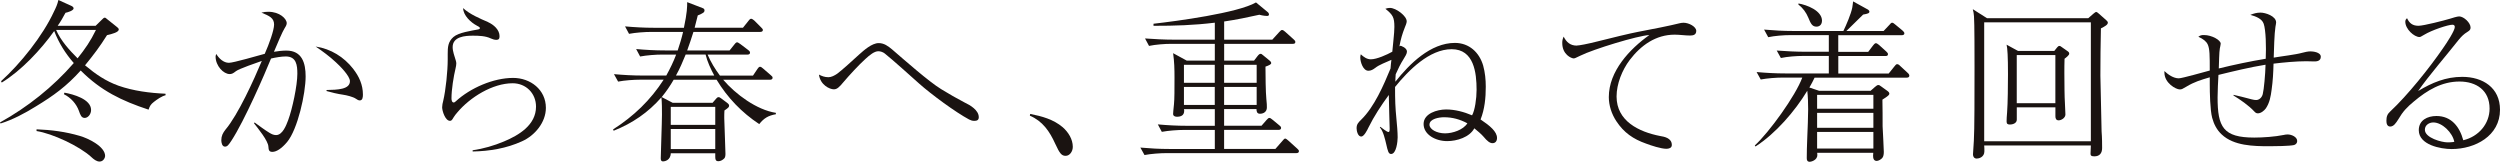
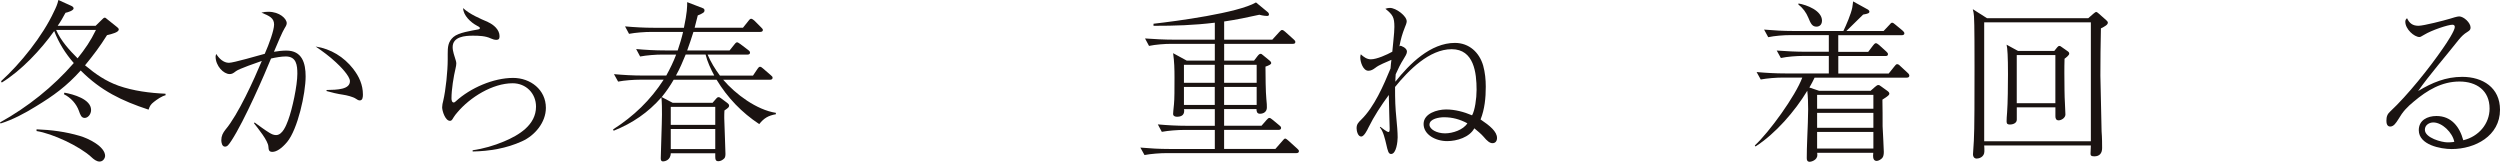
<svg xmlns="http://www.w3.org/2000/svg" id="_レイヤー_2" viewBox="0 0 664.2 42.97">
  <defs>
    <style>.cls-1{fill:#1a1311;}</style>
  </defs>
  <g id="title">
    <path class="cls-1" d="M27.1,5.2c.18-.18.46-.51.74-.51.18,0,.37.18.64.41l2.48,1.98c.23.18.6.46.6.74,0,.74-1.75,1.2-3.13,1.52-1.93,3.08-3.54,5.2-5.84,8.01,2.81,2.35,5.47,4.19,8.92,5.43,3.96,1.38,8.28,1.93,12.47,2.12v.41c-1.01.23-2.25,1.1-3.08,1.75s-1.1,1.06-1.43,2.07c-7.13-2.35-12.65-5.01-18.03-10.4-3.77,4.19-7.18,6.67-11.96,9.57-2.9,1.79-6.07,3.5-9.34,4.51l-.14-.28c7.36-4.09,14.08-9.43,19.6-15.78-2.21-2.53-4-5.38-5.2-8.51C10.86,13.2,5.66,18.77.46,21.94l-.18-.37C5.47,16.88,11.36,9.52,14.31,3.13c.51-1.01.97-2.02,1.2-3.13l3.45,1.56c.23.09.6.37.6.64,0,.64-1.66,1.1-2.16,1.2-.64,1.2-1.29,2.35-2.07,3.45h10.08l1.7-1.66ZM21.21,36.11c2.12.6,6.72,2.76,6.72,5.34,0,.37-.41,1.47-1.47,1.47-.83,0-1.56-.6-2.21-1.2-3.13-2.9-10.35-6.26-14.54-6.9v-.46c3.91.14,7.73.64,11.5,1.75ZM20.61,15.5c2.02-2.53,3.45-4.6,4.88-7.54h-10.58c1.24,2.85,3.54,5.38,5.71,7.54ZM24.2,29.21c0,1.15-.83,2.12-1.7,2.12s-1.15-.78-1.52-1.84c-.69-1.93-2.16-3.54-4-4.46l.14-.41c2.3.41,7.08,1.7,7.08,4.6Z" />
    <path class="cls-1" d="M72.82,6.53c0-1.75-1.24-2.3-3.36-3.17.64-.18,1.15-.23,1.84-.23,2.99,0,4.88,1.84,4.88,3.04,0,.46-.37,1.06-.64,1.47-.37.51-1.98,4.23-2.76,6.12,1.1-.18,2.21-.32,3.31-.32,4.19,0,5.11,3.36,5.11,6.85,0,4.6-2.12,14.08-4.92,17.44-1.47,1.75-2.85,2.62-3.91,2.62-.87,0-1.01-.46-1.06-1.38-.05-1.56-2.81-4.92-3.82-6.21l.14-.23c1.01.74,2.94,2.16,3.96,2.76.55.32,1.06.6,1.75.6,1.75,0,2.71-2.62,3.22-3.96,1.1-2.94,2.44-9.2,2.44-12.33,0-2.25-.23-4.6-3.08-4.6-1.15,0-2.76.28-3.91.55-1.61,3.96-7.04,16.52-10.54,21.85-.74,1.1-1.06,1.56-1.7,1.56-.78,0-.97-1.1-.97-1.7,0-1.15.41-1.93,1.1-2.81,3.36-3.96,7.59-13.3,9.66-18.26-1.2.41-6.12,2.12-6.85,2.71-.87.69-1.2.78-1.7.78-1.61,0-3.73-2.16-3.73-4.65,0-.18.09-.51.18-.69.69,1.15,1.89,2.35,3.36,2.35,1.24,0,7.77-1.93,9.52-2.39,1.15-2.58,2.48-6.26,2.48-7.77ZM93.84,18.31c1.56,1.98,2.58,4.23,2.58,6.81,0,.6-.05,1.56-.83,1.56-.32,0-.69-.18-1.06-.46-.74-.51-2.44-.92-3.4-1.06-1.33-.18-3.27-.64-4.37-.97v-.28c2.9-.05,6.21-.14,6.21-2.35,0-1.38-2.71-4.09-3.73-5.01-1.66-1.56-3.5-2.9-5.38-4.19,4,.6,7.5,2.76,9.98,5.93Z" />
    <path class="cls-1" d="M129.68,5.89c1.43.64,3.04,1.98,3.04,3.73,0,.69-.23.97-.87.97-.46,0-1.01-.18-1.43-.37-1.43-.69-3.22-.74-4.78-.74-2.07,0-5.38.23-5.38,3.04,0,1.15.51,2.44.83,3.54.09.28.14.55.14.78,0,.37-.09.87-.18,1.24-.55,2.3-1.1,5.7-1.1,8.05,0,.41.09,1.1.6,1.1.18,0,.41-.18.55-.32,3.86-3.54,9.98-6.21,15.23-6.21,4.6,0,8.7,3.13,8.7,7.96,0,3.86-2.94,7.36-6.35,8.88-4.14,1.89-8.6,2.62-13.11,2.71v-.32c2.81-.41,5.7-1.24,8.33-2.35,3.96-1.66,8.51-4.37,8.51-9.25,0-3.54-2.67-6.21-6.21-6.21-5.34,0-11.32,3.73-14.68,7.73-.32.37-.78.92-1.01,1.33-.46.83-.64.92-.97.92-1.24,0-2.07-2.62-2.07-3.59,0-.51.14-1.2.28-1.7.69-2.9,1.2-7.96,1.2-11v-1.47c0-1.79.05-3.22,1.52-4.51,1.38-1.2,4.78-1.66,6.62-2.02.23-.05.41-.14.41-.37s-.64-.55-.83-.64c-1.56-.83-3.59-2.67-3.63-4.65,1.7,1.61,4.51,2.81,6.67,3.73Z" />
    <path class="cls-1" d="M189.34,27.28l.92-1.06c.18-.23.37-.41.69-.41.14,0,.28.05.64.32l1.66,1.24c.23.18.46.41.46.69,0,.41-.23.6-1.24,1.29-.05.69-.05,1.33-.05,2.02.09,3.22.32,8.6.32,9.48,0,.46-.05.97-.32,1.24-.41.41-.97.74-1.56.74-.78,0-.83-.55-.83-1.24v-.87h-11.82c-.05,1.93-1.7,2.16-2.02,2.16-.55,0-.64-.37-.64-.83,0-1.38.32-9.34.32-11.59,0-1.52,0-3.08-.14-4.6-3.54,4.05-7.73,6.9-12.7,8.88l-.14-.37c5.43-3.45,9.94-7.77,13.43-13.2h-6.21c-1.75,0-4.19.18-5.89.51l-1.1-1.98c2.53.23,5.11.37,7.64.37h6.26c1.01-1.84,1.89-3.63,2.62-5.57h-3.63c-1.79,0-4.19.18-5.94.51l-1.06-1.98c2.53.23,5.06.37,7.64.37h3.4c.55-1.66,1.06-3.27,1.43-4.92h-8.42c-1.79,0-4.19.18-5.94.51l-1.06-1.98c2.53.23,5.11.37,7.64.37h8c.87-4.09.87-5.61.87-6.81l4.05,1.56c.37.14.55.28.55.64,0,.51-.37.74-1.79,1.33-.23.87-.69,2.71-.83,3.27h12.84l1.47-1.84c.14-.18.41-.55.69-.55.23,0,.64.28.83.46l1.84,1.84c.28.28.46.46.46.69,0,.41-.37.51-.74.51h-17.71c-.51,1.66-1.06,3.27-1.66,4.92h11.27l1.29-1.61c.14-.18.41-.55.69-.55.18,0,.41.14.87.46l2.12,1.61c.23.18.46.37.46.69,0,.41-.37.51-.69.51h-10.58c.87,2.02,1.93,3.77,3.27,5.57h8.79l1.2-1.79c.14-.23.41-.55.64-.55.28,0,.51.18.83.46l2.07,1.79c.37.32.46.41.46.69,0,.41-.37.51-.74.51h-12.38c3.31,3.86,8.88,8,13.99,8.79v.37c-2.02.37-3.13,1.01-4.42,2.62-4.65-3.08-8.42-6.99-11.32-11.78h-11.41c-.97,1.66-1.93,3.08-3.17,4.6l2.9,1.52h10.63ZM178.21,33.17h11.82v-4.78h-11.82v4.78ZM178.21,39.61h11.82v-5.34h-11.82v5.34ZM179.59,20.06h10.17c-.92-1.7-1.84-3.68-2.3-5.57h-5.29c-.78,1.89-1.56,3.77-2.58,5.57Z" />
-     <path class="cls-1" d="M220.06,20.52c.83,0,1.66-.46,2.35-.92,1.06-.74,4.69-4.05,5.84-5.11,1.29-1.15,3.4-3.04,5.2-3.04,1.43,0,2.48.78,3.54,1.66,3.27,2.81,9.75,8.56,13.07,10.58,2.02,1.24,4.09,2.44,6.21,3.54,1.47.69,3.77,2.02,3.77,3.91,0,.78-.51.97-1.2.97-.51,0-.92-.14-1.38-.37-3.68-1.98-10.03-6.67-13.2-9.48-2.12-1.89-7.27-6.53-9.2-8.05-.46-.37-1.15-.6-1.7-.6-1.06,0-2.3,1.01-3.4,2.02-1.75,1.56-4.37,4.42-5.89,6.21-1.1,1.33-1.7,1.89-2.53,1.89-1.15,0-3.63-1.2-3.96-3.91.78.41,1.56.69,2.48.69Z" />
-     <path class="cls-1" d="M282.35,33.81c1.47,1.29,2.67,3.17,2.67,5.2,0,1.24-.83,2.39-1.89,2.39s-1.56-.55-2.76-3.17c-1.52-3.36-3.36-6.03-6.76-7.5l.09-.46c3.08.6,6.17,1.43,8.65,3.54Z" />
    <path class="cls-1" d="M333.18,16.1l.92-1.2c.32-.41.55-.6.83-.6.18,0,.32.09.64.37l1.79,1.47c.23.18.37.37.37.64,0,.32-.6.6-1.52.92,0,2.02.05,6.9.23,8.56.14,1.1.14,1.93.14,2.3,0,1.1-.83,1.66-1.84,1.66-.78,0-.92-.6-.92-1.24h-8.6v4.42h9.94l1.33-1.52c.32-.37.55-.55.74-.55.23,0,.51.18.83.46l1.84,1.52c.23.18.46.37.46.69,0,.41-.37.51-.69.51h-14.45v5.06h13.62l1.89-2.16c.23-.28.51-.6.69-.6.23,0,.51.23.83.51l2.39,2.16c.32.28.46.46.46.69,0,.41-.37.51-.69.51h-34.41c-1.79,0-4.19.18-5.93.51l-1.1-1.98c2.58.23,5.11.37,7.68.37h12.1v-5.06h-8.14c-1.75,0-4.19.18-5.94.51l-1.06-1.98c2.53.23,5.11.37,7.64.37h7.5v-4.42h-8.19c.05.14.05.32.05.46,0,1.2-.87,1.56-1.93,1.56-.46,0-1.01-.18-1.01-.74,0-.32.09-1.24.23-2.58.14-1.24.14-4.23.14-7.08,0-2.3-.05-4.23-.37-6.49l3.63,1.98h7.45v-4.46h-11.55c-1.75,0-4.19.18-5.93.55l-1.06-1.98c2.53.18,5.11.32,7.64.32h10.9v-4.51c-5.7.69-10.58.83-16.29.83v-.55c6.12-.69,22.36-2.85,27.23-5.66l3.13,2.58c.18.14.32.41.32.64,0,.32-.32.37-.55.37-.28,0-.97-.05-2.02-.32-3.08.69-6.17,1.33-9.34,1.79v4.83h12.79l1.84-2.02c.37-.41.55-.55.74-.55.28,0,.51.18.83.46l2.25,2.02c.41.37.46.51.46.74,0,.41-.37.46-.69.46h-18.22v4.46h7.96ZM322.74,17.21h-8.19v4.78h8.19v-4.78ZM322.74,23.09h-8.19v4.78h8.19v-4.78ZM325.22,21.99h8.65v-4.78h-8.65v4.78ZM325.22,27.88h8.65v-4.78h-8.65v4.78Z" />
    <path class="cls-1" d="M372.05,12.15c.09,0,1.75.51,1.75,1.56,0,.55-.46,1.29-.92,2.02-.74,1.15-1.47,2.62-2.07,4-.05.64-.09,1.33-.09,1.98,3.77-4.74,9.34-10.31,15.83-10.31,3.77,0,6.49,2.53,7.5,6.03.51,1.84.69,3.73.69,5.61,0,2.94-.28,5.93-1.38,8.7,2.48,1.66,4.37,3.22,4.37,4.92,0,.78-.41,1.38-1.2,1.38-.69,0-1.38-.51-2.44-1.79-.6-.69-1.66-1.56-2.39-2.16-1.29,2.39-4.65,3.4-7.22,3.4-3.13,0-6.26-1.75-6.26-4.55s3.63-3.86,5.98-3.86,4.74.64,6.9,1.56c.74-1.29,1.2-4.42,1.2-6.76,0-4.55-.69-10.81-6.62-10.81s-11.46,5.61-15.04,10.03c0,3.5.05,5.34.37,8.56.14,1.33.32,3.5.32,4.83,0,1.01-.32,4.42-1.75,4.42-.69,0-.87-.78-1.29-2.62-.32-1.33-.78-3.45-1.7-4.46l.14-.14c.41.28,1.7,1.38,2.16,1.38.32,0,.32-.55.32-.78-.05-2.85-.18-5.24-.23-9.06-2.02,2.76-3.91,5.61-5.43,8.7-.28.6-1.15,2.35-1.89,2.35-.92,0-1.24-1.52-1.24-2.21,0-1.06.46-1.52,1.2-2.25,3.5-3.4,5.98-9.16,7.82-13.62.05-.78.14-1.61.23-2.3-1.47.69-3.17,1.24-4.32,2.16-.55.41-1.1.74-1.79.74-1.43,0-2.16-2.35-2.16-3.54,0-.32.05-.51.14-.83.74.69,1.61,1.33,2.67,1.33,1.56,0,4.32-1.24,5.7-2.02.14-1.84.55-4.83.55-6.58,0-2.58-.41-3.22-2.39-4.83.41-.14.78-.23,1.2-.23,1.66,0,4.46,2.16,4.46,3.54,0,.18,0,.51-.46,1.56-.74,1.89-1.1,3.13-1.47,5.11.14-.09.23-.14.28-.14ZM383.64,31.15c-1.2,0-3.86.37-3.86,1.98,0,1.2,1.89,2.3,4.14,2.3,2.02,0,4.83-.92,5.93-2.67-1.98-1.06-3.96-1.61-6.21-1.61Z" />
-     <path class="cls-1" d="M418.92,12.1c.6,0,2.81-.41,5.52-1.1,3.4-.87,8.97-2.21,10.72-2.53,3.73-.69,8.74-1.7,10.9-2.25.32-.09.83-.18,1.2-.18,1.47,0,3.4,1.06,3.4,2.16,0,1.01-.74,1.24-1.61,1.24-1.38,0-2.76-.23-4.14-.23-5.01,0-8.97,2.85-11.92,6.72-2.02,2.67-3.5,6.35-3.5,9.71,0,6.53,5.93,9.39,11.55,10.49,1.06.18,3.13.51,3.13,2.39,0,.83-.83,1.01-1.47,1.01-1.38,0-4.05-.87-5.38-1.38-3.4-1.2-5.89-2.9-7.91-5.98-1.24-1.89-1.98-4.14-1.98-6.39,0-6.85,5.52-12.74,10.77-16.47-3.04.14-14.91,3.77-18.31,5.47-1.29.64-1.56.74-1.79.74-.6,0-3.04-1.01-3.04-4.09,0-.69.09-1.06.37-1.7.74,1.47,1.75,2.39,3.5,2.39Z" />
    <path class="cls-1" d="M496.99,24.11l1.15-1.01c.37-.32.64-.51.87-.51.28,0,.41.09.78.37l1.66,1.2c.32.23.51.46.51.74s-.32.55-.92.97c-.14.09-.78.51-.92.6.05,2.39.05,4.74.05,7.08.05,1.33.32,5.8.32,6.76,0,.55-.05,1.24-.41,1.66-.32.37-1.01.78-1.47.78-.83,0-.97-.74-.97-1.38,0-.09,0-.14.05-.78h-14.91c.05.18.05.41.05.6,0,1.43-1.75,1.79-1.98,1.79-.69,0-.83-.41-.83-.97,0-1.38.05-3.4.14-5.57.09-2.48.23-5.11.23-7.41,0-1.66-.05-3.27-.23-4.92-3.27,5.43-8.46,11.41-13.76,14.81l-.18-.28c3.82-3.5,10.81-13.16,12.61-18.03h-5.15c-1.75,0-4.14.18-5.89.51l-1.1-1.98c2.53.23,5.11.37,7.64.37h11.55v-4.65h-6.81c-1.79,0-4.19.18-5.93.55l-1.1-1.98c2.58.18,5.11.32,7.68.32h6.16v-4.42h-10.17c-1.79,0-4.19.18-5.93.55l-1.1-2.02c2.58.23,5.11.37,7.68.37h13.39c.78-1.61,2.02-4.51,2.35-6.16.09-.46.18-1.24.23-1.7l3.59,1.98c.28.14.74.37.74.74,0,.41-.37.55-1.66.78-1.52,1.47-2.99,2.94-4.46,4.37h9.89l1.52-1.61c.32-.37.51-.6.74-.6s.51.18.92.55l1.84,1.52c.32.28.51.55.51.74,0,.41-.37.51-.69.51h-16.88v4.42h7.96l1.29-1.7c.14-.18.46-.6.74-.6.18,0,.51.18.83.46l1.93,1.75c.28.23.46.51.46.69,0,.46-.32.51-.69.51h-12.51v4.65h13.39l1.52-1.89c.14-.18.46-.6.69-.6.41,0,.69.32.92.55l1.89,1.75c.32.28.46.51.46.78,0,.41-.37.51-.74.51h-24.43c-.41.87-.87,1.75-1.38,2.62l2.58.87h13.76ZM484.06,5.52c0,.92-.55,1.56-1.47,1.56-1.2,0-1.56-.97-2.16-2.39-.55-1.33-1.43-2.58-2.62-3.45v-.32c2.21.37,6.26,1.89,6.26,4.6ZM482.77,28.89h14.95v-3.68h-14.95v3.68ZM482.77,33.95h14.95v-3.96h-14.95v3.96ZM482.77,39.47h14.95v-4.42h-14.95v4.42Z" />
    <path class="cls-1" d="M554.81,4.83l1.38-1.2c.32-.28.6-.46.74-.46s.32.14.64.41l1.98,1.75c.28.23.46.46.46.69,0,.55-.74.97-1.84,1.52-.09,4.19-.14,8.37-.14,12.56,0,.78.28,14.08.32,14.81.14,1.66.14,3.63.14,4.42,0,1.33-.64,2.21-2.07,2.21-.92,0-1.01-.32-1.01-.74s.05-1.66.09-2.16h-28.34c.05.51.05,1.01.05,1.56,0,1.56-1.47,1.93-2.02,1.93-.69,0-1.01-.51-1.01-1.1,0-.14.14-2.53.23-3.63.18-2.53.18-12.97.18-19.46,0-2.62,0-12.15-.14-13.57-.05-.69-.14-1.29-.32-1.93l3.77,2.39h26.91ZM527.16,37.54h28.34V5.93h-28.34v31.61ZM545.79,13.53l.74-.92c.18-.23.37-.41.64-.41.18,0,.37.14.74.41l1.38.97c.28.18.46.37.46.69,0,.41-.92,1.1-1.24,1.33-.05,1.29-.05,2.53-.05,3.82,0,2.58.05,6.72.14,7.77.05.64.14,2.99.14,3.22,0,.92-1.1,1.56-1.79,1.56s-.87-.51-.87-1.06v-2.39h-10.26v3.27c0,.87-.92,1.29-1.84,1.29-.6,0-.87-.18-.87-.83,0-.51.05-1.52.14-2.48.18-2.21.23-7.41.23-10.08,0-4.69-.14-6.9-.37-7.82l3.04,1.66h9.66ZM535.81,27.42h10.26v-12.79h-10.26v12.79Z" />
-     <path class="cls-1" d="M601.41,6.3c-.46-1.38-2.21-1.98-3.54-2.35.92-.37,1.7-.6,2.71-.6,1.29,0,4.14.92,4.14,2.62,0,.37-.14.78-.18,1.15-.28,1.7-.41,6.26-.46,8.19,2.07-.37,5.8-.78,7.59-1.29.64-.18,1.52-.37,2.16-.37.6,0,2.76.18,2.76,1.43s-1.29,1.24-1.75,1.24c-.74,0-1.47-.05-2.16-.05-2.62,0-6.03.32-8.65.64-.05,2.3-.18,4.65-.51,6.95-.23,1.75-.51,3.4-1.52,4.92-.46.64-1.33,1.33-2.12,1.33-.46,0-.64-.18-.97-.51-1.43-1.56-3.77-3.17-5.52-4.23v-.18c.92.18,3.27.78,4.83,1.2.51.14.87.18,1.2.18.69,0,1.47-.51,1.75-1.56.32-1.24.69-5.38.74-7.82-4.23.69-8.37,1.7-12.51,2.71-.09,1.98-.23,4-.23,5.98,0,7.87,1.47,10.67,9.75,10.67,2.35,0,5.52-.23,7.77-.69.37-.09.74-.14,1.1-.14,1.01,0,2.53.64,2.53,1.75,0,.55-.37.92-.83,1.06-1.1.28-5.2.32-6.53.32-4.23,0-9.48-.09-12.7-3.13-1.29-1.2-2.07-2.71-2.53-4.42-.55-2.07-.64-6.72-.64-8.97v-1.79c-2.35.69-4.09,1.2-6.21,2.48-1.01.6-1.24.74-1.75.74-1.01,0-4.09-1.66-4.09-4.51v-.37c.97.92,2.39,1.93,3.82,1.93.87,0,6.81-1.7,8.23-2.07,0-3.96,0-5.8-.55-6.95-.37-.78-1.15-1.43-2.48-2.02.55-.41.83-.46,1.52-.46,2.02,0,4.42,1.33,4.42,2.3,0,.23-.18.97-.23,1.24-.18.87-.23,4.09-.28,5.34,4.14-1.01,8.28-1.89,12.47-2.58.14-3.13.05-7.59-.55-9.34Z" />
    <path class="cls-1" d="M642.53,6.85c1.38,0,6.9-1.43,8.42-1.89.55-.18,1.89-.6,2.39-.6,1.24,0,3.04,1.7,3.04,2.94,0,.6-.23.78-.87,1.2-.87.51-1.56,1.2-2.21,1.98-3.22,4.09-8.05,9.66-10.86,13.71,3.73-2.25,7.36-3.77,11.73-3.77,5.43,0,10.03,2.85,10.03,8.74,0,6.95-6.62,10.44-12.84,10.44-2.94,0-8.74-1.1-8.74-5.01,0-2.67,2.3-3.77,4.69-3.77,3.96,0,6.16,2.85,7.13,6.44,4.09-.97,6.99-4.37,6.99-8.42,0-4.83-3.5-7.18-8-7.18-4.74,0-8.6,2.35-12.1,5.29-1.84,1.52-2.94,2.67-4.14,4.74-.64,1.01-1.24,1.93-2.16,1.93-.83,0-1.01-.83-1.01-1.52,0-1.1.23-1.79,1.06-2.53,4.51-4.19,10.4-11.55,13.94-16.7,1.1-1.56,3.17-4.74,3.17-5.7,0-.41-.23-.6-.64-.6-1.15,0-5.47,1.43-7.5,2.67-.78.46-1.01.6-1.24.6-1.38,0-3.77-2.07-3.77-4.09,0-.51.28-.74.46-.92.64,1.38,1.52,2.02,3.04,2.02ZM646.49,32.53c-1.1,0-2.25.69-2.25,1.93,0,2.21,4.55,3.36,5.98,3.36.28,0,1.2,0,1.84-.14-.46-2.44-3.22-5.15-5.57-5.15Z" />
  </g>
</svg>